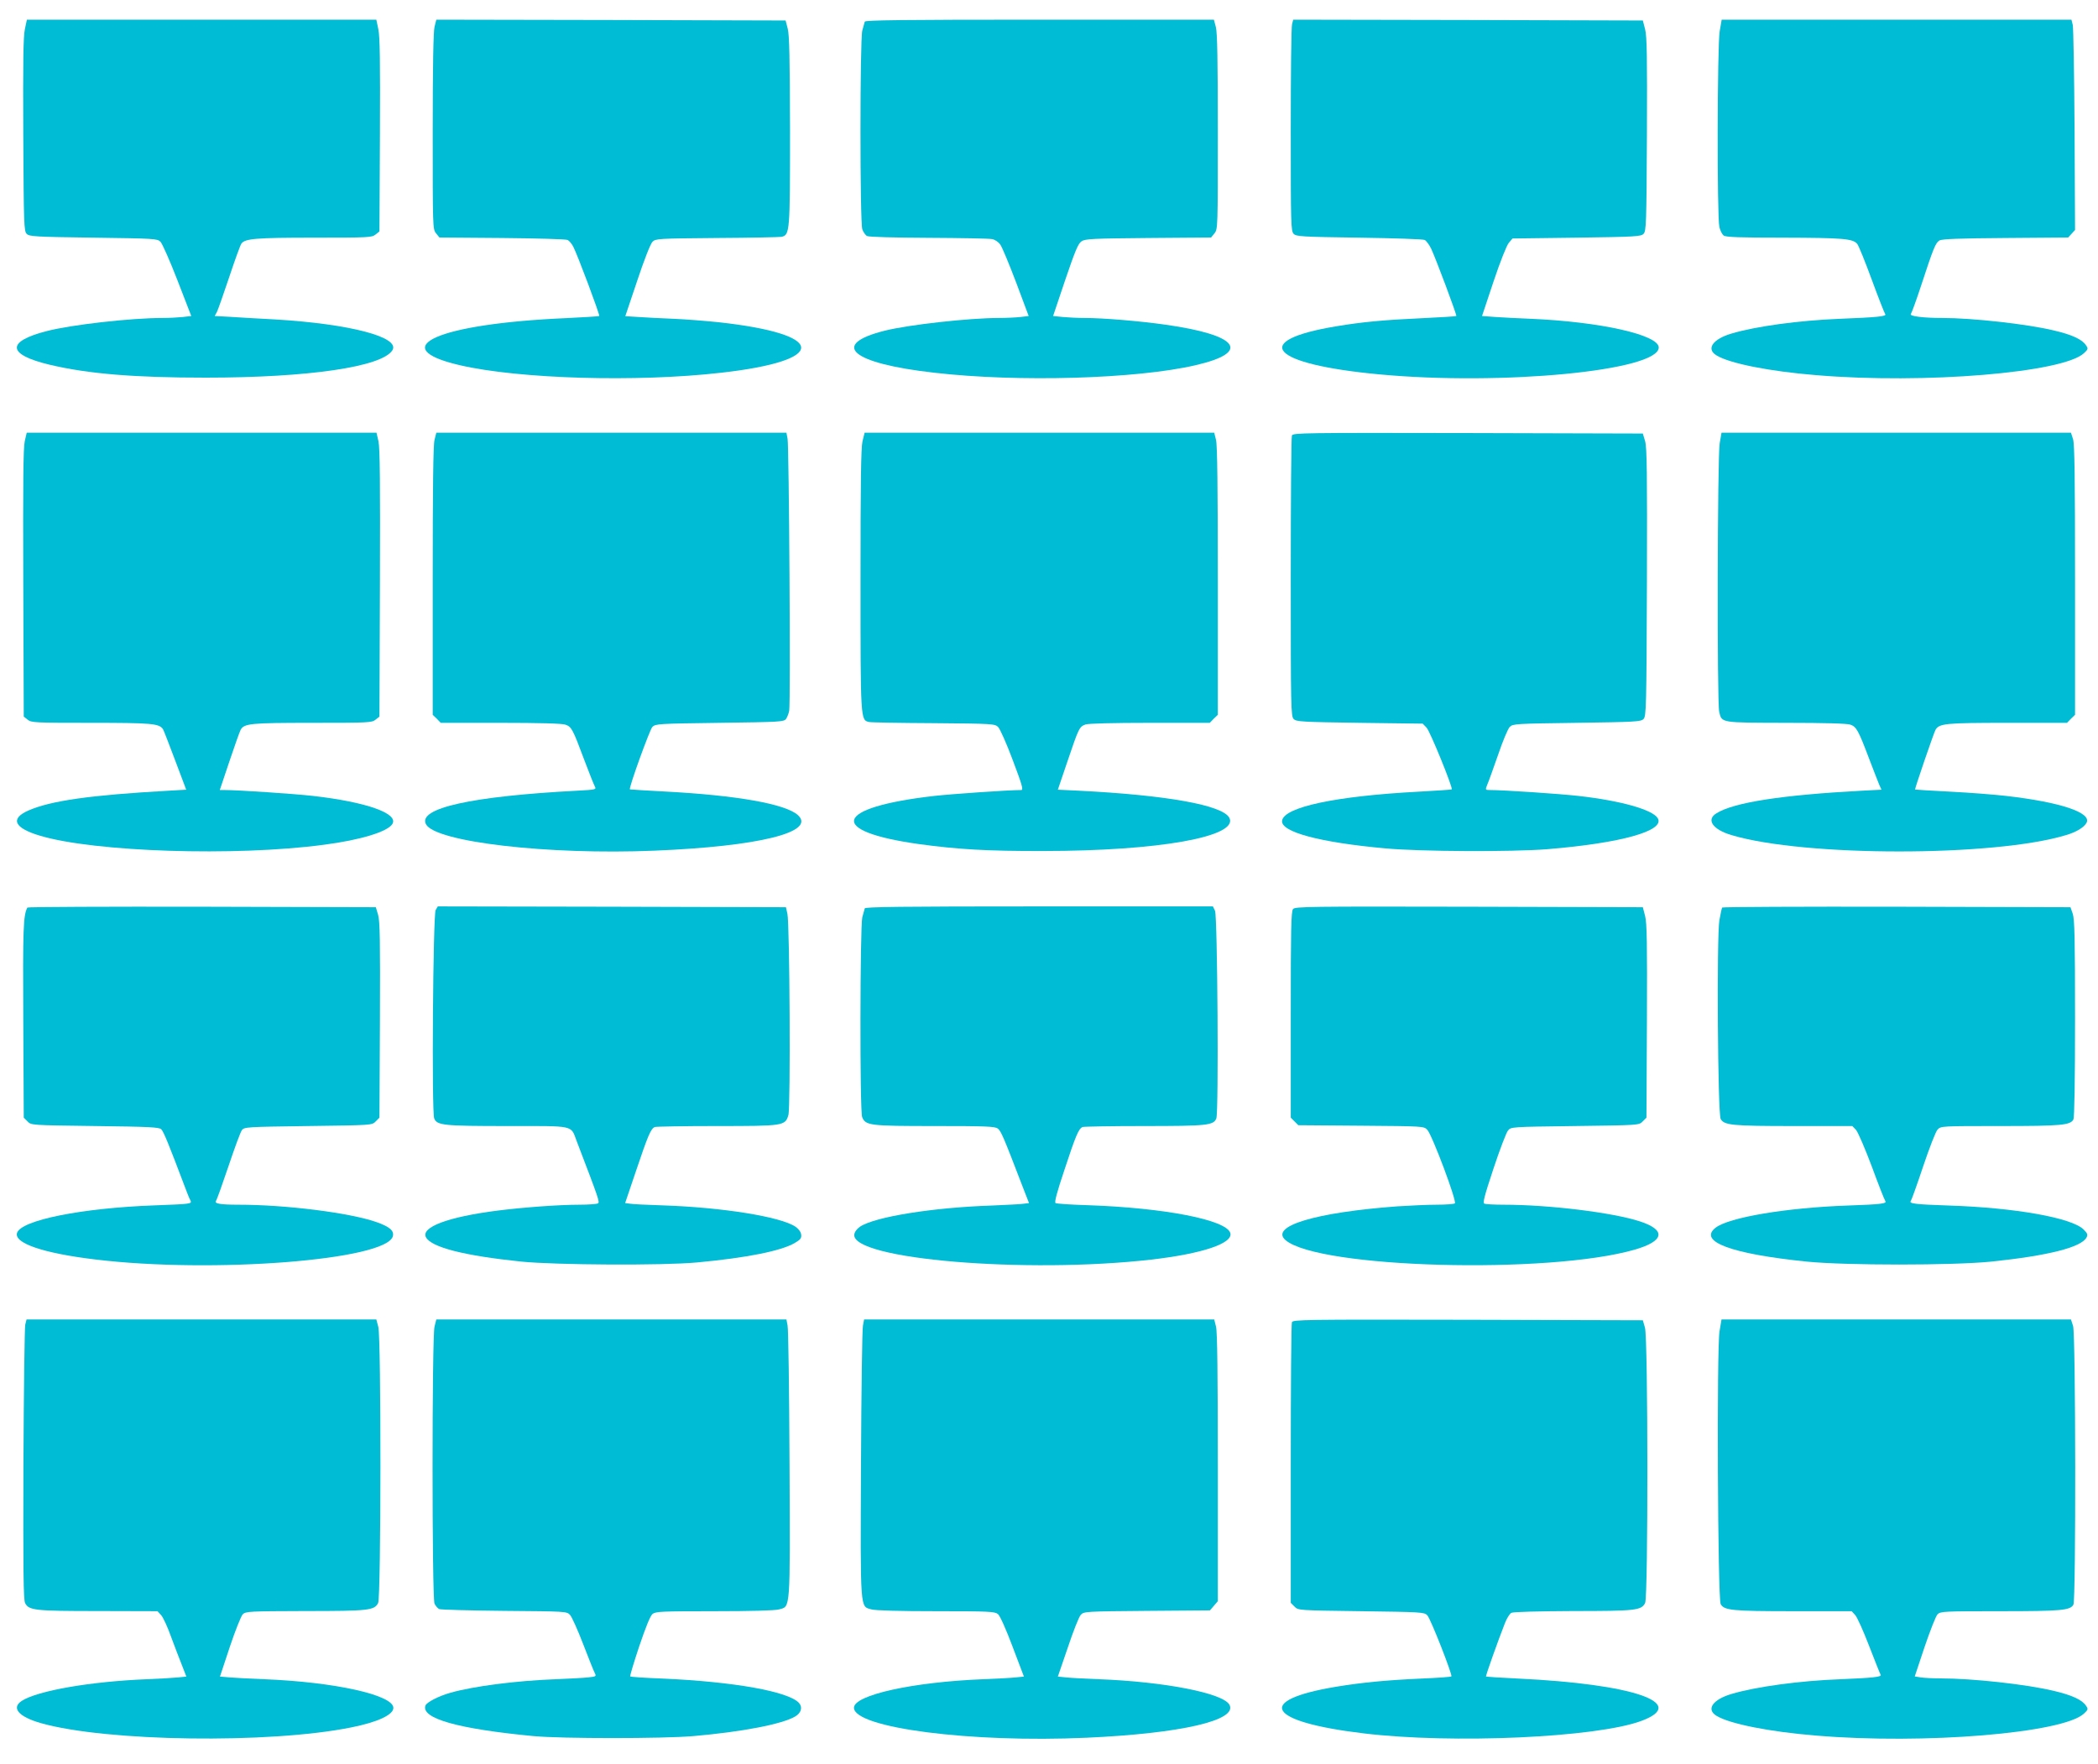
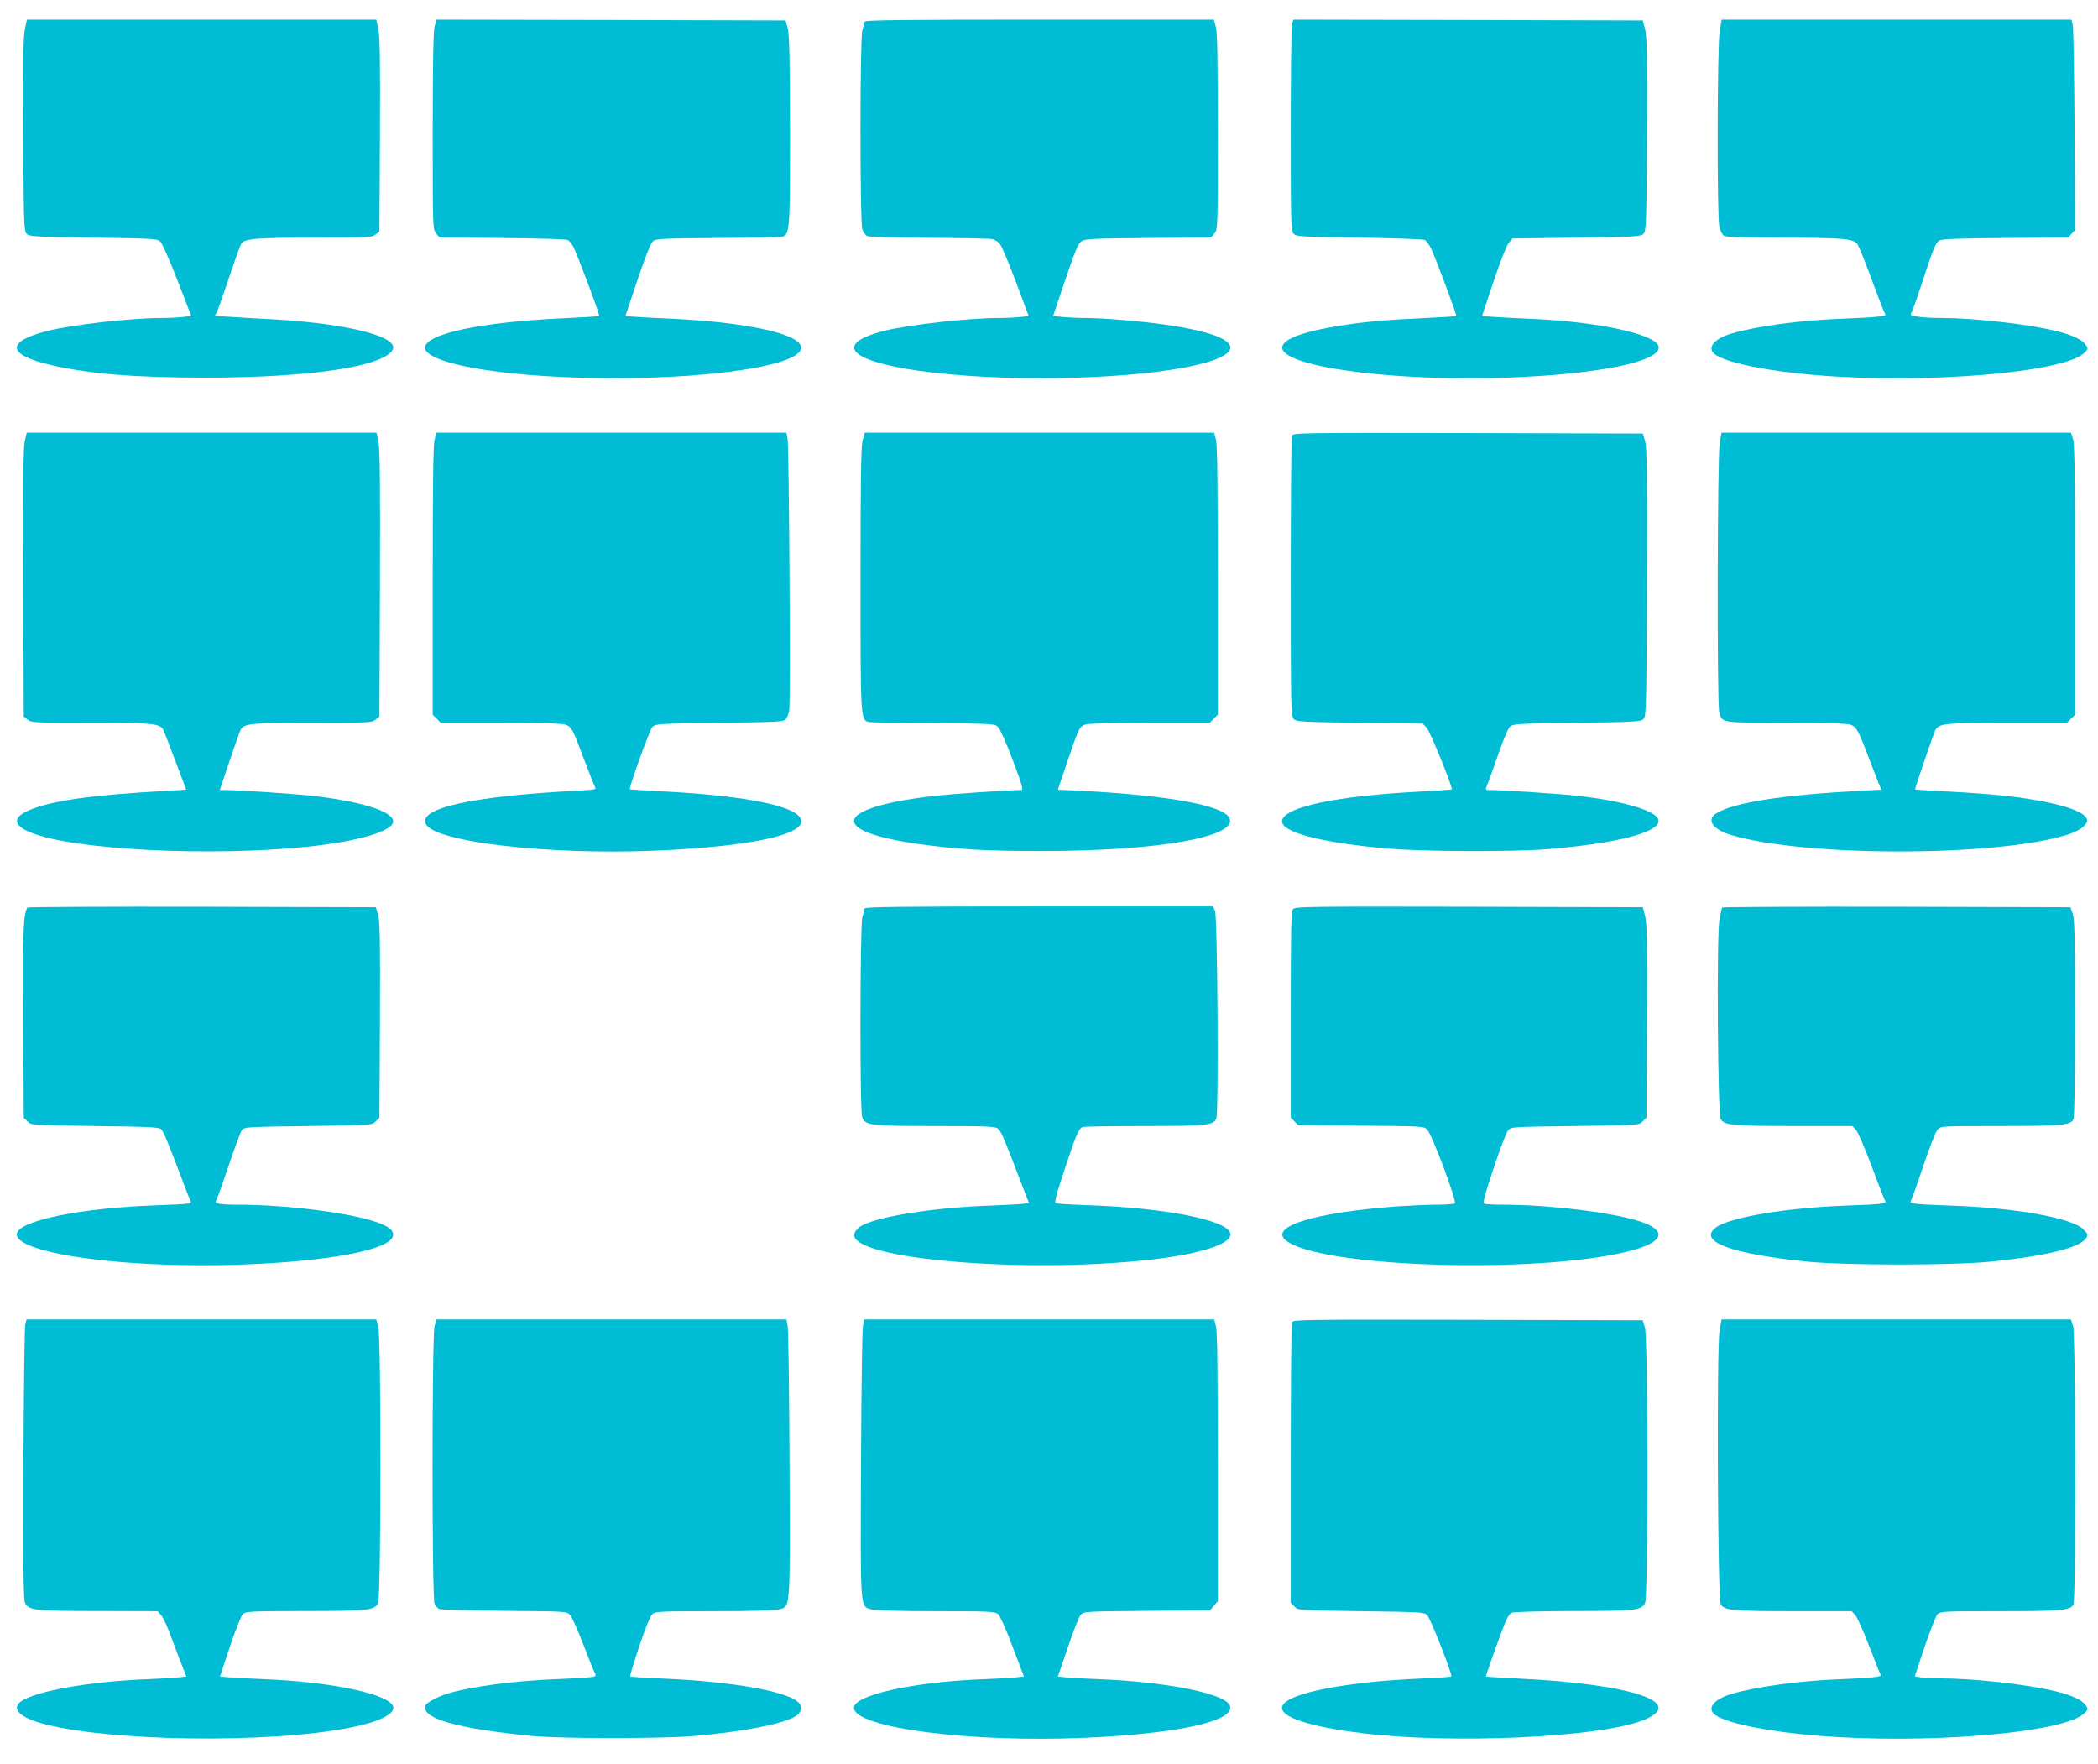
<svg xmlns="http://www.w3.org/2000/svg" version="1.0" width="1280pt" height="1076pt" viewBox="0 0 1280 1076" preserveAspectRatio="xMidYMid meet">
  <g transform="translate(0,1076) scale(0.1,-0.1)" fill="#00bcd4" stroke="none">
    <path d="M152 10583 c-10 -44 -12 -203 -10 -645 3 -548 4 -588 21 -605 16 -16 51 -18 407 -23 373 -5 390 -6 409 -25 11 -11 58 -117 104 -236 l84 -217 -51 -6 c-28 -3 -84 -6 -125 -6 -192 0 -555 -41 -706 -80 -249 -64 -242 -143 17 -205 236 -56 518 -79 953 -79 628 0 1076 66 1139 167 50 80 -260 161 -714 188 -102 5 -227 13 -277 16 l-93 5 14 26 c7 15 41 111 75 213 34 102 67 194 74 203 22 30 86 36 443 36 331 0 353 1 375 19 l24 19 3 589 c2 443 0 602 -10 646 l-12 57 -1066 0 -1066 0 -12 -57z" />
    <path d="M2651 10596 c-7 -31 -11 -234 -11 -639 0 -582 0 -595 20 -620 l21 -26 382 -3 c210 -2 390 -7 400 -12 10 -5 25 -23 34 -40 26 -49 164 -418 159 -424 -3 -2 -94 -8 -203 -13 -782 -34 -1110 -180 -648 -287 362 -84 1080 -105 1595 -46 657 74 649 235 -15 308 -77 8 -201 18 -275 21 -74 3 -171 8 -215 11 l-80 5 73 217 c41 124 81 226 93 237 19 19 35 20 392 23 204 1 382 5 395 7 51 12 52 28 52 647 -1 441 -4 585 -14 623 l-13 50 -1065 3 -1066 2 -11 -44z" />
    <path d="M5276 10628 c-2 -7 -9 -32 -15 -54 -15 -57 -15 -1168 0 -1213 6 -17 19 -36 29 -41 11 -6 165 -10 377 -11 197 -1 371 -4 387 -8 16 -3 38 -18 48 -32 11 -14 54 -118 97 -231 l77 -206 -50 -6 c-28 -3 -87 -6 -132 -6 -181 0 -548 -41 -694 -77 -341 -85 -207 -200 300 -257 512 -59 1234 -38 1595 46 341 79 263 184 -184 247 -154 22 -380 41 -493 41 -41 0 -102 3 -134 6 l-59 6 74 220 c61 179 79 223 100 236 22 15 72 17 408 20 l382 3 21 26 c20 25 20 38 20 619 0 432 -3 606 -12 639 l-12 45 -1063 0 c-842 0 -1064 -3 -1067 -12z" />
    <path d="M7883 10613 c-5 -16 -8 -306 -8 -645 0 -579 1 -618 18 -635 16 -16 51 -18 400 -23 210 -3 390 -9 399 -14 9 -4 27 -28 39 -52 27 -56 159 -408 154 -412 -2 -2 -92 -8 -202 -13 -242 -11 -370 -23 -532 -50 -530 -88 -401 -231 264 -293 748 -70 1705 22 1705 164 0 77 -357 157 -780 175 -74 3 -172 8 -216 11 l-82 6 70 210 c41 123 80 220 93 236 l23 27 391 5 c357 5 392 7 408 23 17 17 18 57 21 606 2 475 0 598 -11 642 l-14 54 -1066 3 -1067 2 -7 -27z" />
    <path d="M10492 10570 c-15 -85 -17 -1133 -2 -1195 5 -22 17 -45 26 -52 14 -10 99 -13 363 -13 366 -1 425 -6 452 -38 9 -11 49 -110 89 -219 40 -109 77 -203 82 -210 10 -13 -48 -19 -277 -28 -251 -10 -513 -46 -661 -90 -115 -34 -156 -94 -92 -133 79 -49 324 -98 611 -121 658 -55 1503 15 1631 134 26 24 27 28 13 48 -23 36 -85 65 -197 91 -162 39 -495 76 -680 76 -116 0 -202 11 -192 24 5 6 33 83 62 171 76 232 89 264 113 278 16 9 122 13 403 15 l382 3 21 23 21 23 -3 609 c-2 335 -7 624 -11 642 l-8 32 -1067 0 -1067 0 -12 -70z" />
    <path d="M151 8068 c-9 -40 -11 -253 -9 -866 l3 -814 24 -19 c22 -18 44 -19 387 -19 371 0 417 -4 439 -40 4 -6 37 -92 74 -190 l67 -178 -105 -6 c-482 -27 -720 -61 -858 -121 -113 -50 -87 -107 72 -154 332 -99 1191 -127 1730 -55 225 29 391 80 419 127 39 64 -159 134 -484 171 -115 13 -456 36 -542 36 l-27 0 58 173 c32 95 63 183 69 194 21 39 59 43 437 43 342 0 364 1 386 19 l24 19 3 814 c2 613 0 826 -9 866 l-12 52 -1067 0 -1067 0 -12 -52z" />
    <path d="M2651 8076 c-8 -31 -11 -292 -11 -861 l0 -816 25 -24 24 -25 364 0 c241 0 375 -4 396 -11 38 -13 45 -26 114 -211 30 -80 60 -155 66 -166 10 -19 7 -20 -107 -26 -647 -34 -975 -107 -923 -205 58 -108 744 -188 1393 -161 637 26 990 113 876 217 -75 68 -373 121 -813 144 -115 6 -211 12 -212 13 -8 8 121 364 137 381 20 19 36 20 411 25 371 5 391 6 405 24 7 11 16 33 19 50 9 47 -1 1615 -10 1659 l-7 37 -1068 0 -1068 0 -11 -44z" />
    <path d="M5262 8067 c-9 -39 -12 -254 -12 -845 0 -857 0 -855 52 -867 13 -3 191 -6 395 -7 361 -3 373 -4 393 -24 11 -11 52 -102 89 -202 56 -148 66 -182 52 -182 -78 0 -423 -24 -531 -36 -613 -70 -658 -215 -92 -294 234 -32 415 -43 757 -42 705 0 1196 88 1135 203 -42 77 -381 138 -920 165 l-126 6 58 171 c70 207 73 213 111 227 19 6 166 10 394 10 l364 0 24 25 25 24 0 816 c0 569 -3 830 -11 861 l-11 44 -1067 0 -1066 0 -13 -53z" />
    <path d="M7882 8103 c-4 -10 -7 -399 -7 -865 0 -800 1 -848 18 -865 16 -16 50 -18 402 -23 l385 -5 24 -25 c21 -22 162 -368 153 -376 -2 -2 -93 -8 -202 -14 -508 -27 -821 -94 -833 -177 -10 -69 232 -133 630 -169 220 -20 771 -22 988 -5 450 37 720 112 674 189 -31 52 -225 107 -484 136 -115 13 -456 36 -542 36 -26 0 -27 1 -14 33 8 17 37 100 66 182 28 83 60 159 71 170 19 19 36 20 409 25 356 5 391 7 407 23 17 17 18 66 21 833 2 668 0 823 -11 862 l-14 47 -1067 3 c-1009 2 -1067 1 -1074 -15z" />
    <path d="M10492 8056 c-14 -77 -17 -1579 -3 -1639 16 -68 6 -66 407 -67 238 0 372 -4 393 -11 37 -13 49 -34 115 -209 26 -69 54 -139 61 -157 l14 -31 -117 -6 c-487 -26 -783 -71 -890 -138 -64 -39 -23 -99 92 -133 444 -133 1603 -133 2041 0 62 18 110 47 125 75 33 62 -159 126 -490 164 -69 8 -222 20 -340 26 -118 6 -216 12 -216 13 -3 4 113 342 124 363 22 40 58 44 439 44 l364 0 24 25 25 24 0 821 c0 626 -3 830 -12 860 l-13 40 -1066 0 -1066 0 -11 -64z" />
    <path d="M167 5223 c-25 -47 -28 -127 -25 -690 l3 -592 23 -23 c22 -23 23 -23 412 -28 328 -4 392 -7 404 -20 14 -13 49 -100 137 -333 16 -43 33 -87 39 -97 9 -17 6 -20 -22 -24 -18 -3 -106 -7 -194 -10 -444 -16 -815 -90 -840 -168 -20 -63 161 -124 476 -162 718 -87 1780 -4 1817 142 8 34 -20 58 -103 87 -163 56 -549 105 -839 105 -113 0 -150 7 -137 24 5 6 39 101 76 211 37 110 73 209 82 220 14 19 30 20 404 25 389 5 390 5 412 28 l23 23 3 595 c2 482 0 603 -11 642 l-14 47 -1061 3 c-583 1 -1063 -1 -1065 -5z" />
-     <path d="M2658 5208 c-16 -29 -25 -1229 -9 -1271 16 -43 56 -47 449 -47 413 0 383 7 420 -91 137 -358 142 -373 130 -381 -7 -4 -58 -8 -113 -8 -124 0 -342 -16 -500 -36 -300 -38 -469 -101 -436 -163 33 -61 233 -112 581 -148 210 -21 864 -25 1075 -5 301 28 510 70 593 118 36 21 43 30 40 52 -2 16 -15 34 -35 48 -91 61 -447 118 -811 130 -92 3 -181 7 -197 10 l-31 4 67 198 c73 217 90 256 114 266 9 3 178 6 376 6 410 0 420 1 439 67 14 47 8 1168 -6 1228 l-9 40 -1062 3 -1062 2 -13 -22z" />
    <path d="M5276 5218 c-2 -7 -9 -32 -15 -54 -14 -54 -16 -1181 -1 -1219 20 -52 46 -55 442 -55 308 0 367 -2 385 -15 20 -14 36 -52 151 -352 l40 -103 -32 -4 c-17 -3 -105 -7 -194 -11 -362 -12 -715 -69 -805 -129 -20 -14 -33 -32 -35 -48 -18 -151 1047 -240 1811 -153 314 36 503 100 483 163 -26 80 -402 153 -868 169 -103 3 -192 9 -198 13 -8 5 9 68 54 202 70 213 87 252 111 262 9 3 177 6 373 6 387 0 427 4 443 47 15 40 7 1230 -8 1266 l-13 27 -1060 0 c-840 0 -1061 -3 -1064 -12z" />
    <path d="M7889 5214 c-12 -14 -14 -127 -14 -645 l0 -628 23 -23 23 -23 383 -3 c381 -3 383 -3 404 -25 30 -32 183 -440 168 -449 -6 -4 -56 -8 -111 -8 -55 0 -163 -5 -240 -10 -500 -37 -780 -121 -682 -206 200 -172 1605 -210 2131 -58 180 52 193 119 32 172 -165 54 -553 102 -833 102 -56 0 -108 3 -116 6 -12 4 -2 43 55 215 38 115 78 219 88 231 18 23 18 23 409 28 390 5 391 5 413 28 l23 23 3 588 c2 475 0 598 -11 642 l-14 54 -1060 3 c-977 2 -1062 1 -1074 -14z" />
    <path d="M10507 5223 c-3 -5 -10 -39 -17 -78 -17 -101 -10 -1181 8 -1212 21 -38 69 -43 445 -43 l358 0 23 -24 c12 -14 55 -114 96 -223 40 -109 77 -203 82 -210 13 -16 -23 -21 -228 -28 -373 -13 -727 -72 -808 -136 -106 -84 97 -159 556 -206 241 -24 890 -24 1128 0 346 36 548 87 580 147 9 17 6 25 -18 49 -71 71 -418 133 -822 146 -209 7 -245 12 -232 28 5 7 39 102 76 213 37 110 76 211 87 222 20 22 24 22 382 22 373 0 428 5 447 40 6 12 10 232 10 617 0 485 -3 606 -14 638 l-14 40 -1060 3 c-584 1 -1063 -1 -1065 -5z" />
    <path d="M154 2678 c-4 -18 -9 -402 -11 -853 -2 -647 0 -825 10 -845 23 -45 56 -49 445 -49 l363 -1 22 -24 c12 -13 40 -73 61 -133 22 -59 52 -138 67 -175 l26 -67 -51 -5 c-28 -3 -114 -8 -191 -11 -344 -14 -665 -70 -762 -132 -66 -43 -20 -97 117 -136 398 -113 1393 -127 1893 -26 161 32 257 77 257 119 0 79 -359 158 -787 175 -81 3 -176 8 -210 11 l-61 5 60 181 c33 99 69 189 79 199 18 18 41 19 381 20 389 0 422 4 445 49 18 35 19 1618 1 1685 l-12 45 -1067 0 -1067 0 -8 -32z" />
    <path d="M2651 2666 c-16 -64 -16 -1655 0 -1690 7 -14 19 -28 28 -33 9 -4 188 -9 397 -11 378 -3 382 -3 402 -25 11 -12 47 -92 80 -178 33 -86 65 -166 71 -177 10 -19 8 -21 -42 -26 -28 -3 -117 -8 -197 -11 -241 -9 -502 -43 -640 -82 -72 -20 -146 -58 -154 -78 -30 -79 197 -143 659 -187 172 -16 789 -16 975 0 300 26 543 73 622 120 36 21 46 56 23 82 -63 70 -397 130 -833 149 -106 4 -195 10 -197 13 -3 2 22 85 55 184 40 118 67 185 81 197 19 15 53 17 378 17 221 0 371 4 394 11 70 19 68 -19 64 886 -2 445 -7 825 -12 846 l-7 37 -1068 0 -1068 0 -11 -44z" />
    <path d="M5265 2673 c-5 -21 -10 -401 -12 -846 -4 -905 -6 -867 64 -886 23 -7 173 -11 394 -11 325 0 359 -2 378 -18 12 -10 49 -92 89 -199 l69 -182 -51 -5 c-28 -3 -118 -8 -199 -11 -426 -17 -787 -96 -787 -174 0 -123 714 -215 1418 -183 578 26 924 106 873 201 -38 71 -396 141 -796 156 -82 3 -173 8 -200 11 l-51 5 61 178 c33 99 68 188 79 199 18 20 30 21 403 24 l385 3 24 28 24 28 0 815 c0 568 -3 829 -11 860 l-11 44 -1068 0 -1068 0 -7 -37z" />
    <path d="M7882 2693 c-4 -10 -7 -399 -7 -865 l0 -847 23 -23 c22 -23 23 -23 407 -28 368 -5 385 -6 403 -25 21 -22 155 -365 147 -373 -3 -3 -85 -9 -183 -13 -221 -10 -362 -24 -521 -50 -498 -83 -422 -213 165 -284 546 -66 1426 -26 1699 76 290 108 -51 225 -753 258 -106 5 -194 11 -196 12 -3 4 75 223 116 327 11 29 29 57 39 62 10 6 166 10 376 11 384 0 417 4 440 49 19 38 18 1616 -1 1680 l-13 45 -1067 3 c-1009 2 -1067 1 -1074 -15z" />
    <path d="M10491 2638 c-18 -106 -11 -1633 7 -1665 21 -38 70 -43 443 -43 l356 0 22 -24 c12 -13 50 -98 85 -189 35 -90 66 -169 70 -175 8 -13 -50 -19 -244 -27 -249 -9 -519 -46 -666 -90 -115 -34 -156 -94 -92 -133 79 -49 324 -98 611 -121 658 -55 1503 15 1631 134 26 24 27 28 13 48 -23 36 -86 65 -197 91 -166 40 -495 76 -689 76 -47 0 -102 3 -122 6 l-37 6 60 180 c34 100 69 189 79 199 18 18 41 19 382 19 373 0 428 5 447 40 16 29 14 1649 -2 1700 l-13 40 -1066 0 -1066 0 -12 -72z" />
  </g>
</svg>